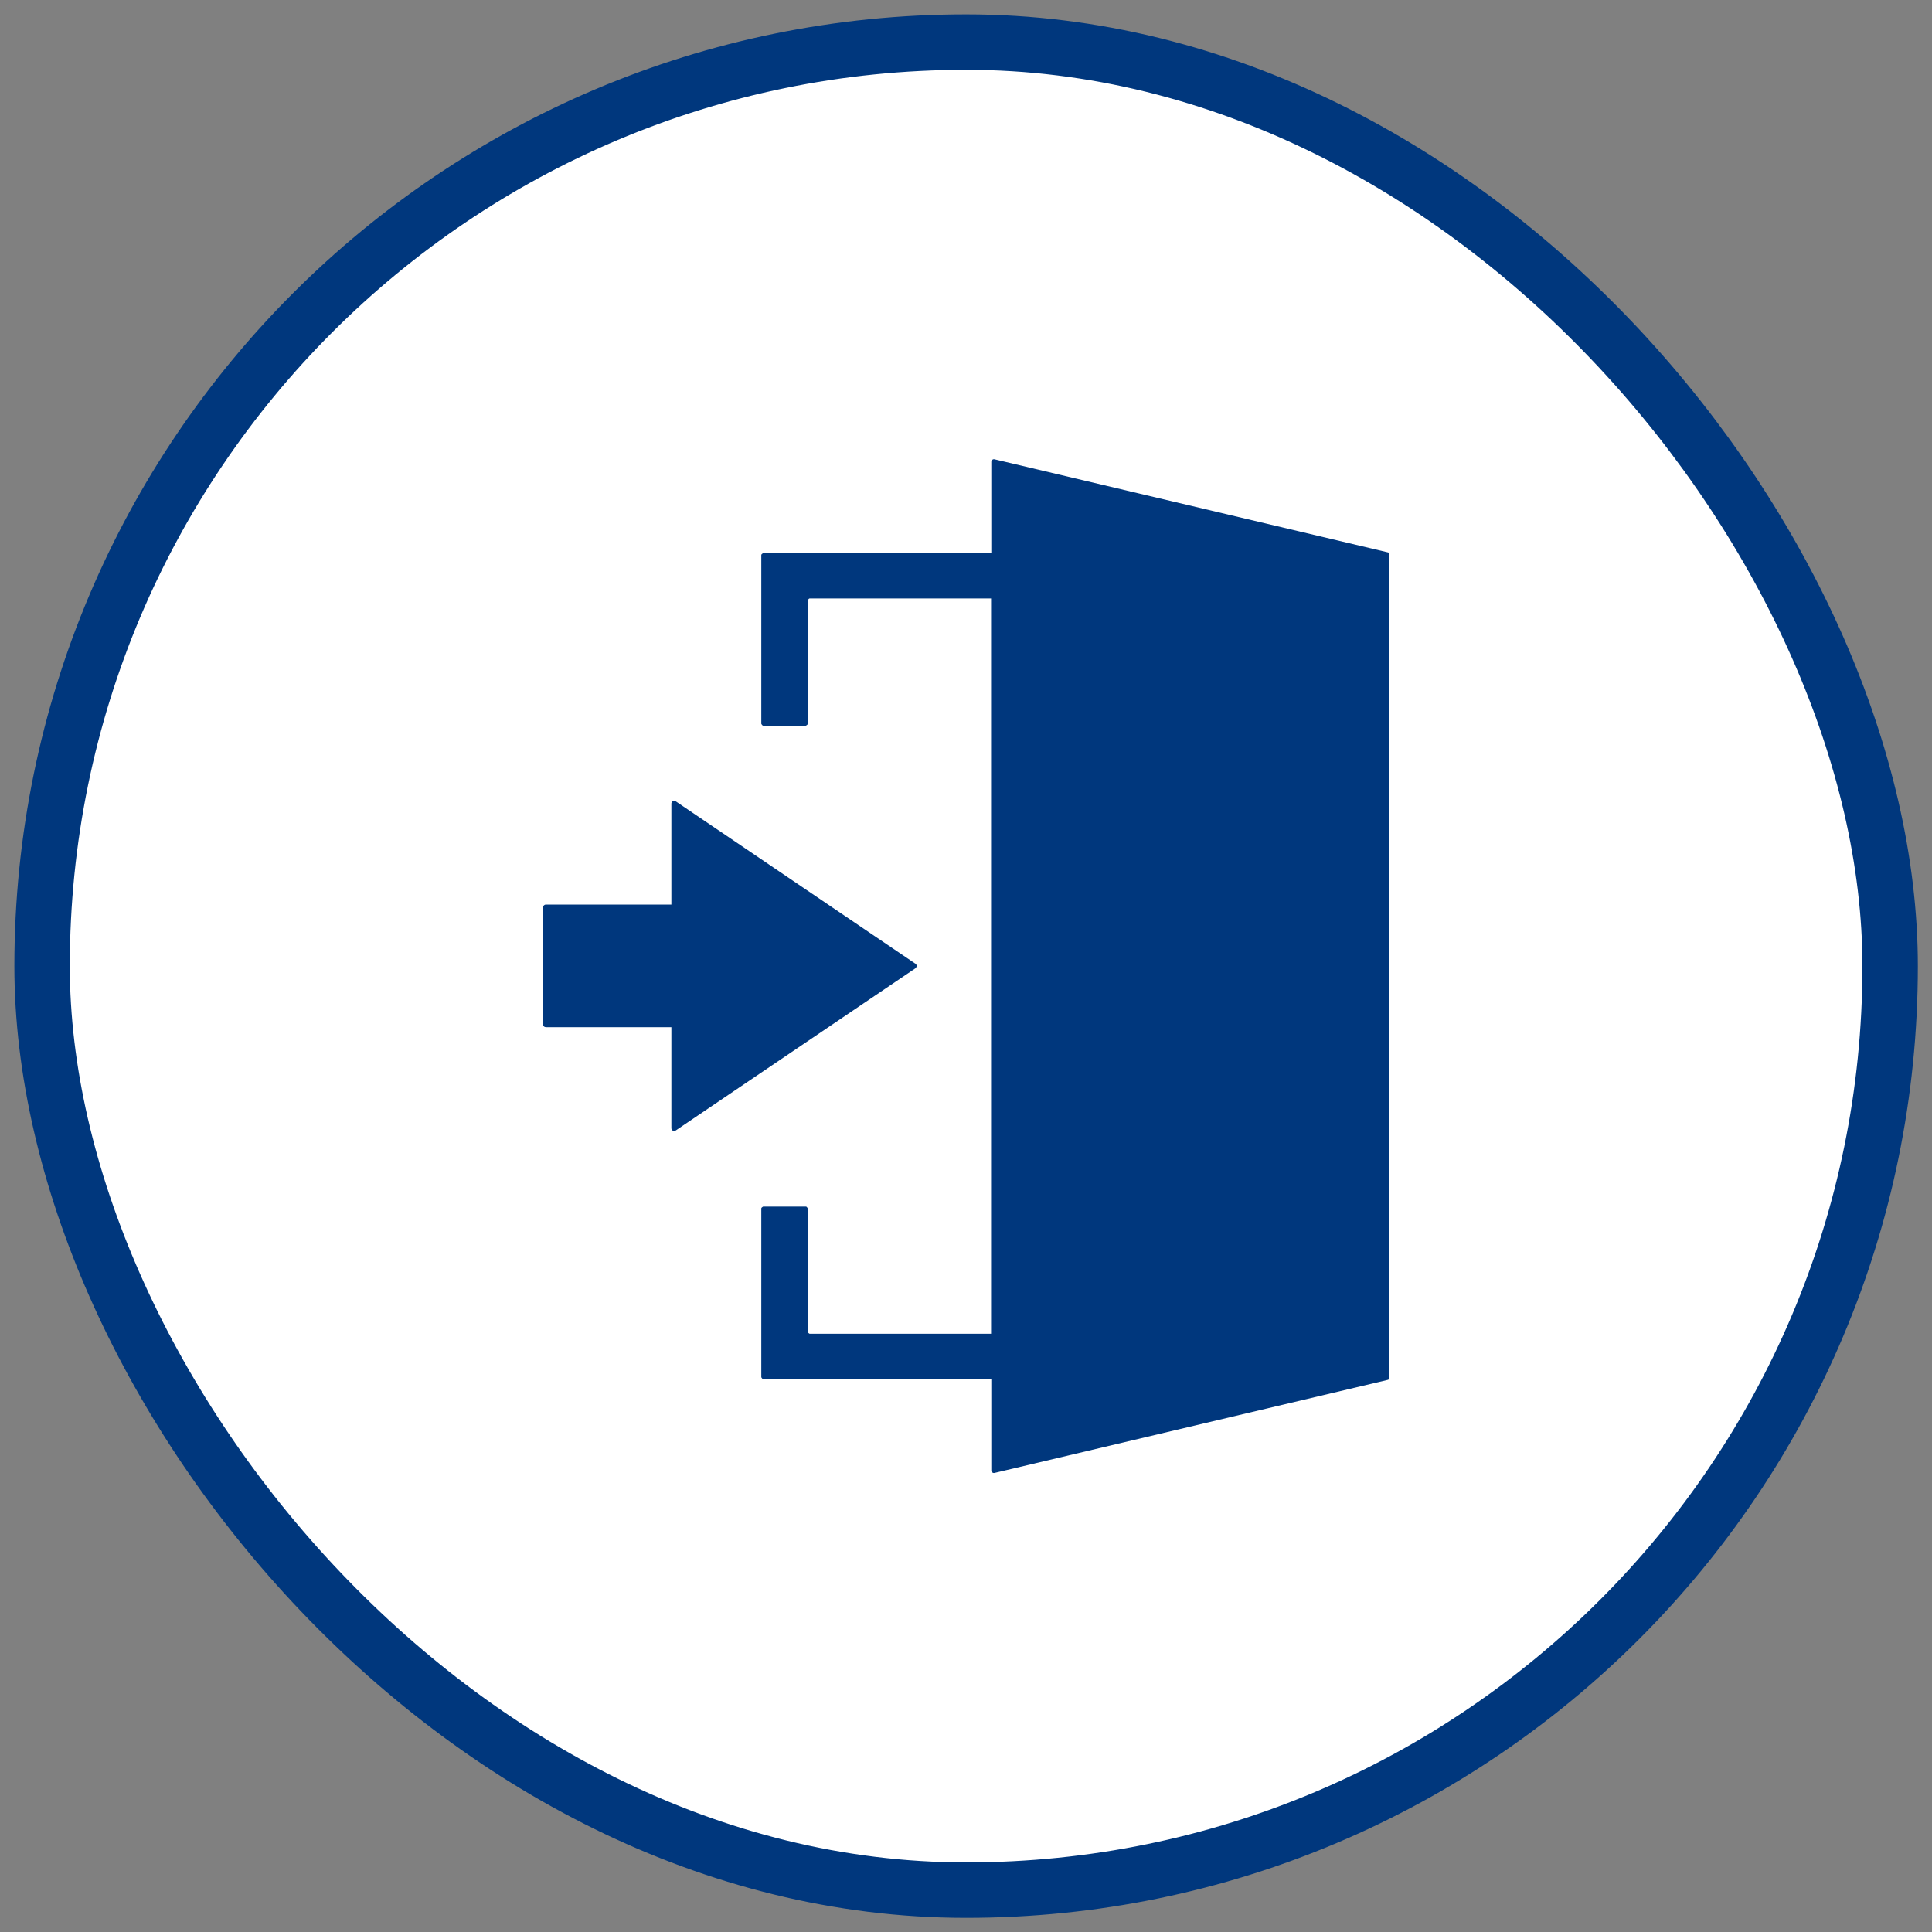
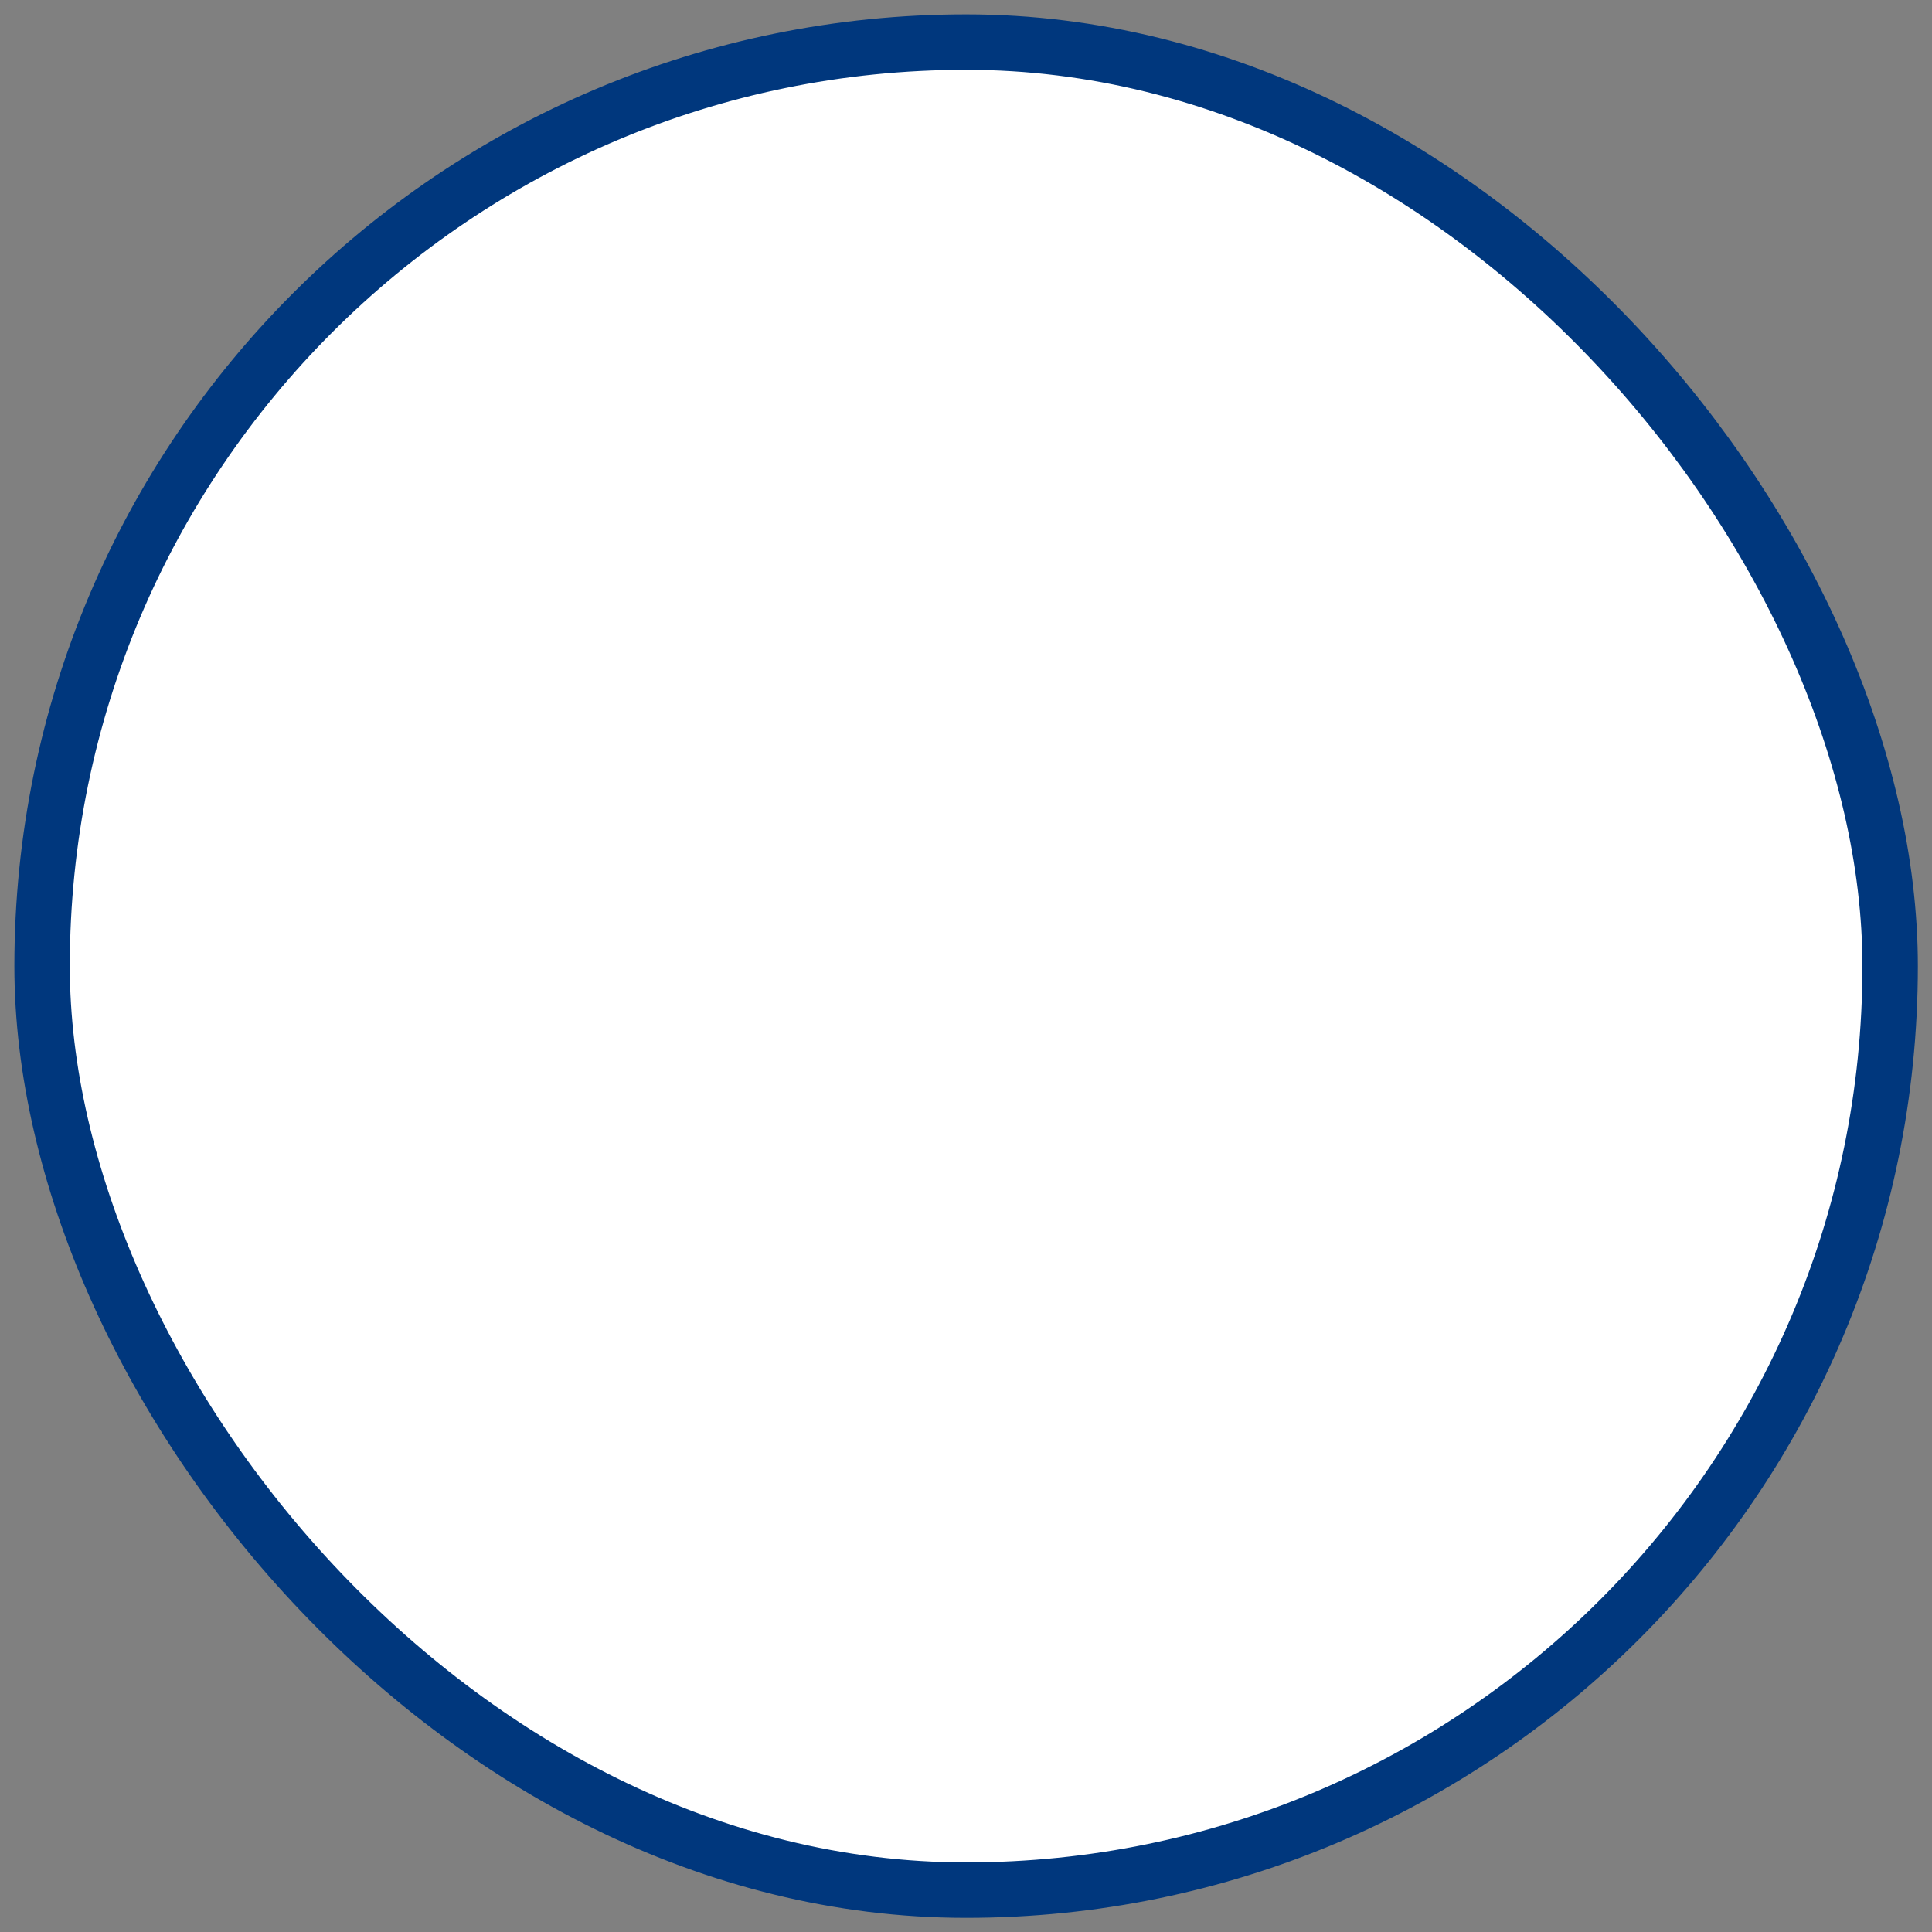
<svg xmlns="http://www.w3.org/2000/svg" viewBox="0 0 84 84">
  <rect x="0" y="0" width="84" height="84" fill="#808080" stroke="none" />
  <rect x="1.83" y="1.83" width="80.35" height="80.35" rx="40.17" ry="40.17" style="fill: #fff; stroke: #00377d; stroke-miterlimit: 10; stroke-width: 2.41px;" />
-   <path d="M39.8,41.9l-10.42-7.06c-.08-.06-.19,0-.19.1v4.39h-5.46c-.07,0-.12.06-.12.13v5.08c0,.07.06.12.12.12h5.46v4.39c0,.1.11.16.19.1l10.42-7.05c.07-.05.07-.16,0-.21Z" style="fill: #00377d;" />
-   <path d="M60.38,59.87V24.13h0s.05-.08,0-.08h0s-.01-.02-.02-.03l-17.12-4.05c-.07-.02-.14.04-.14.11v3.97h-9.92s-.08.04-.08.08v7.34s.04.08.08.08h1.86s.08-.04.08-.08v-5.37s.04-.08.08-.08h7.89v31.97h-7.89s-.08-.04-.08-.08v-5.37s-.04-.08-.08-.08h-1.86s-.08.04-.08.08v7.34s.04.08.08.08h9.92v3.97c0,.07.07.13.14.11l17.12-4.05s.01-.02.02-.03h0s0-.04,0-.09h0Z" style="fill: #00377d;" />
  <rect width="84" height="84" style="fill: none;" />
</svg>